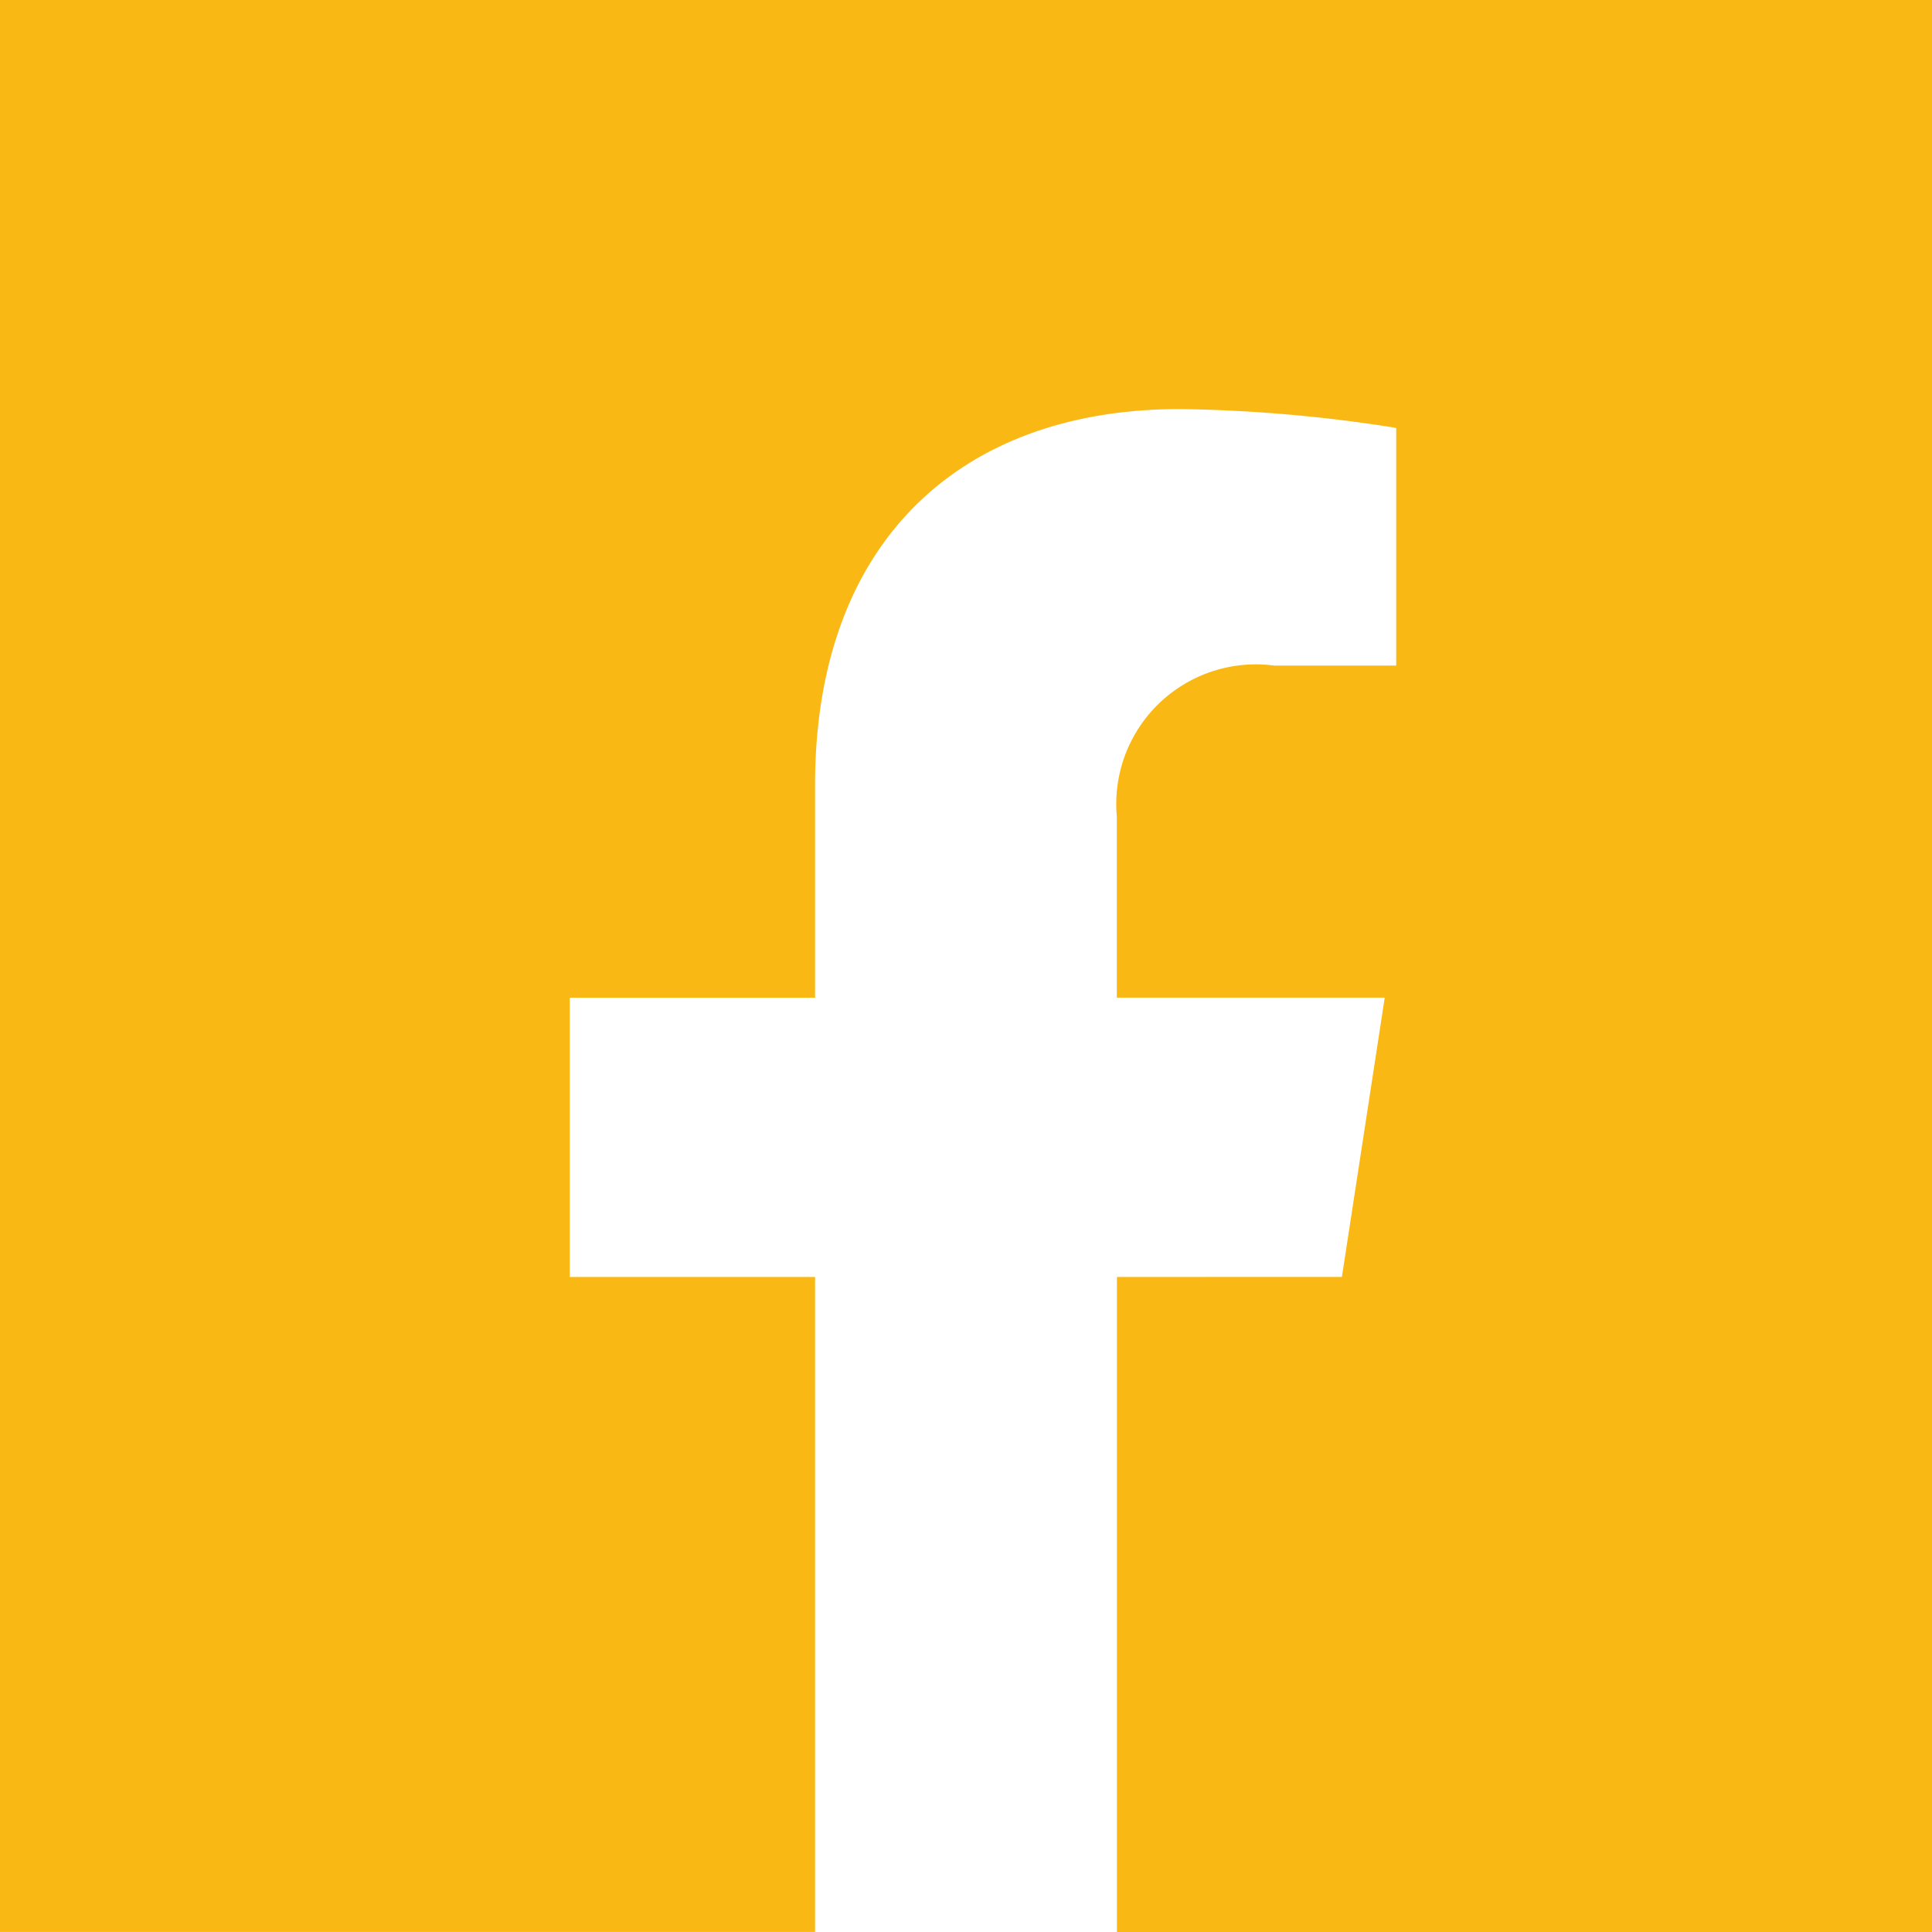
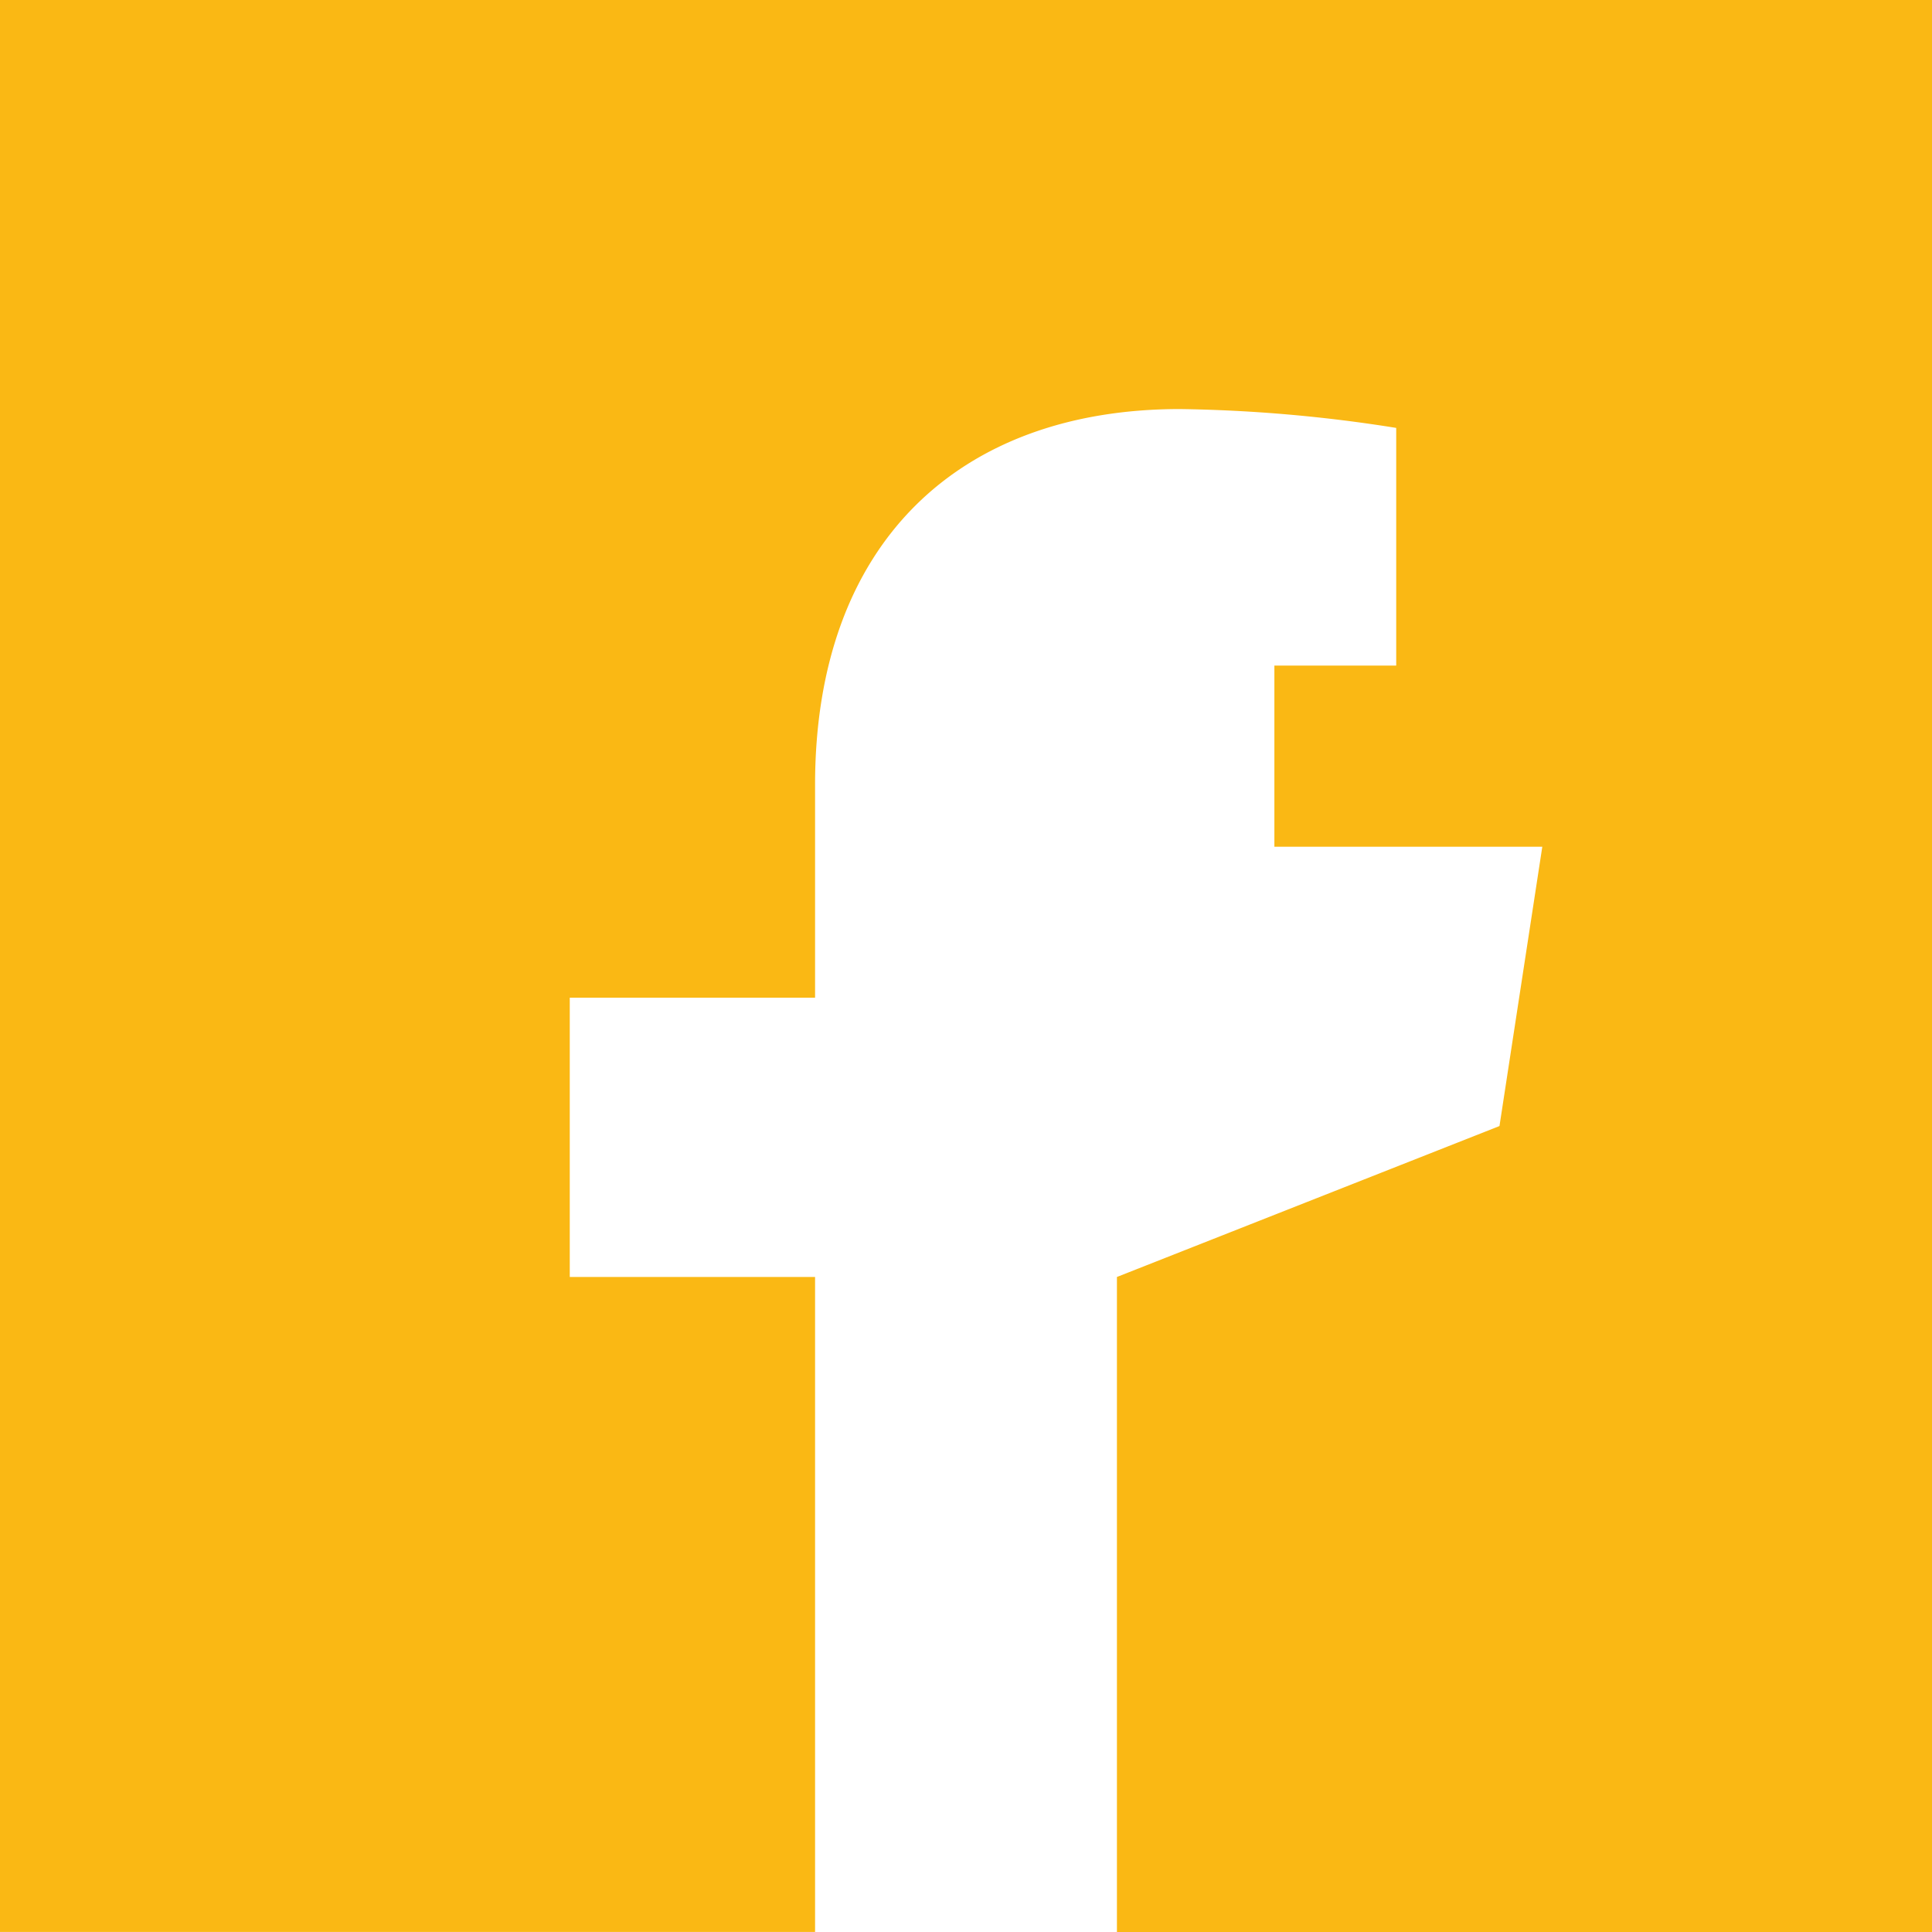
<svg xmlns="http://www.w3.org/2000/svg" width="34.332" height="34.332" viewBox="0 0 34.332 34.332">
-   <path d="M19.848,22.692v11.64H34.332V0H0V34.331H14.484V22.692H10.125V17.729h4.359V13.947c0-4.3,2.563-6.678,6.483-6.678a26.47,26.47,0,0,1,3.844.335v4.224H22.646a2.481,2.481,0,0,0-2.8,2.681v3.219h4.761l-.761,4.963Z" fill="#fab814" />
+   <path d="M19.848,22.692v11.64H34.332V0H0V34.331H14.484V22.692H10.125V17.729h4.359V13.947c0-4.3,2.563-6.678,6.483-6.678a26.47,26.47,0,0,1,3.844.335v4.224H22.646v3.219h4.761l-.761,4.963Z" fill="#fab814" />
</svg>